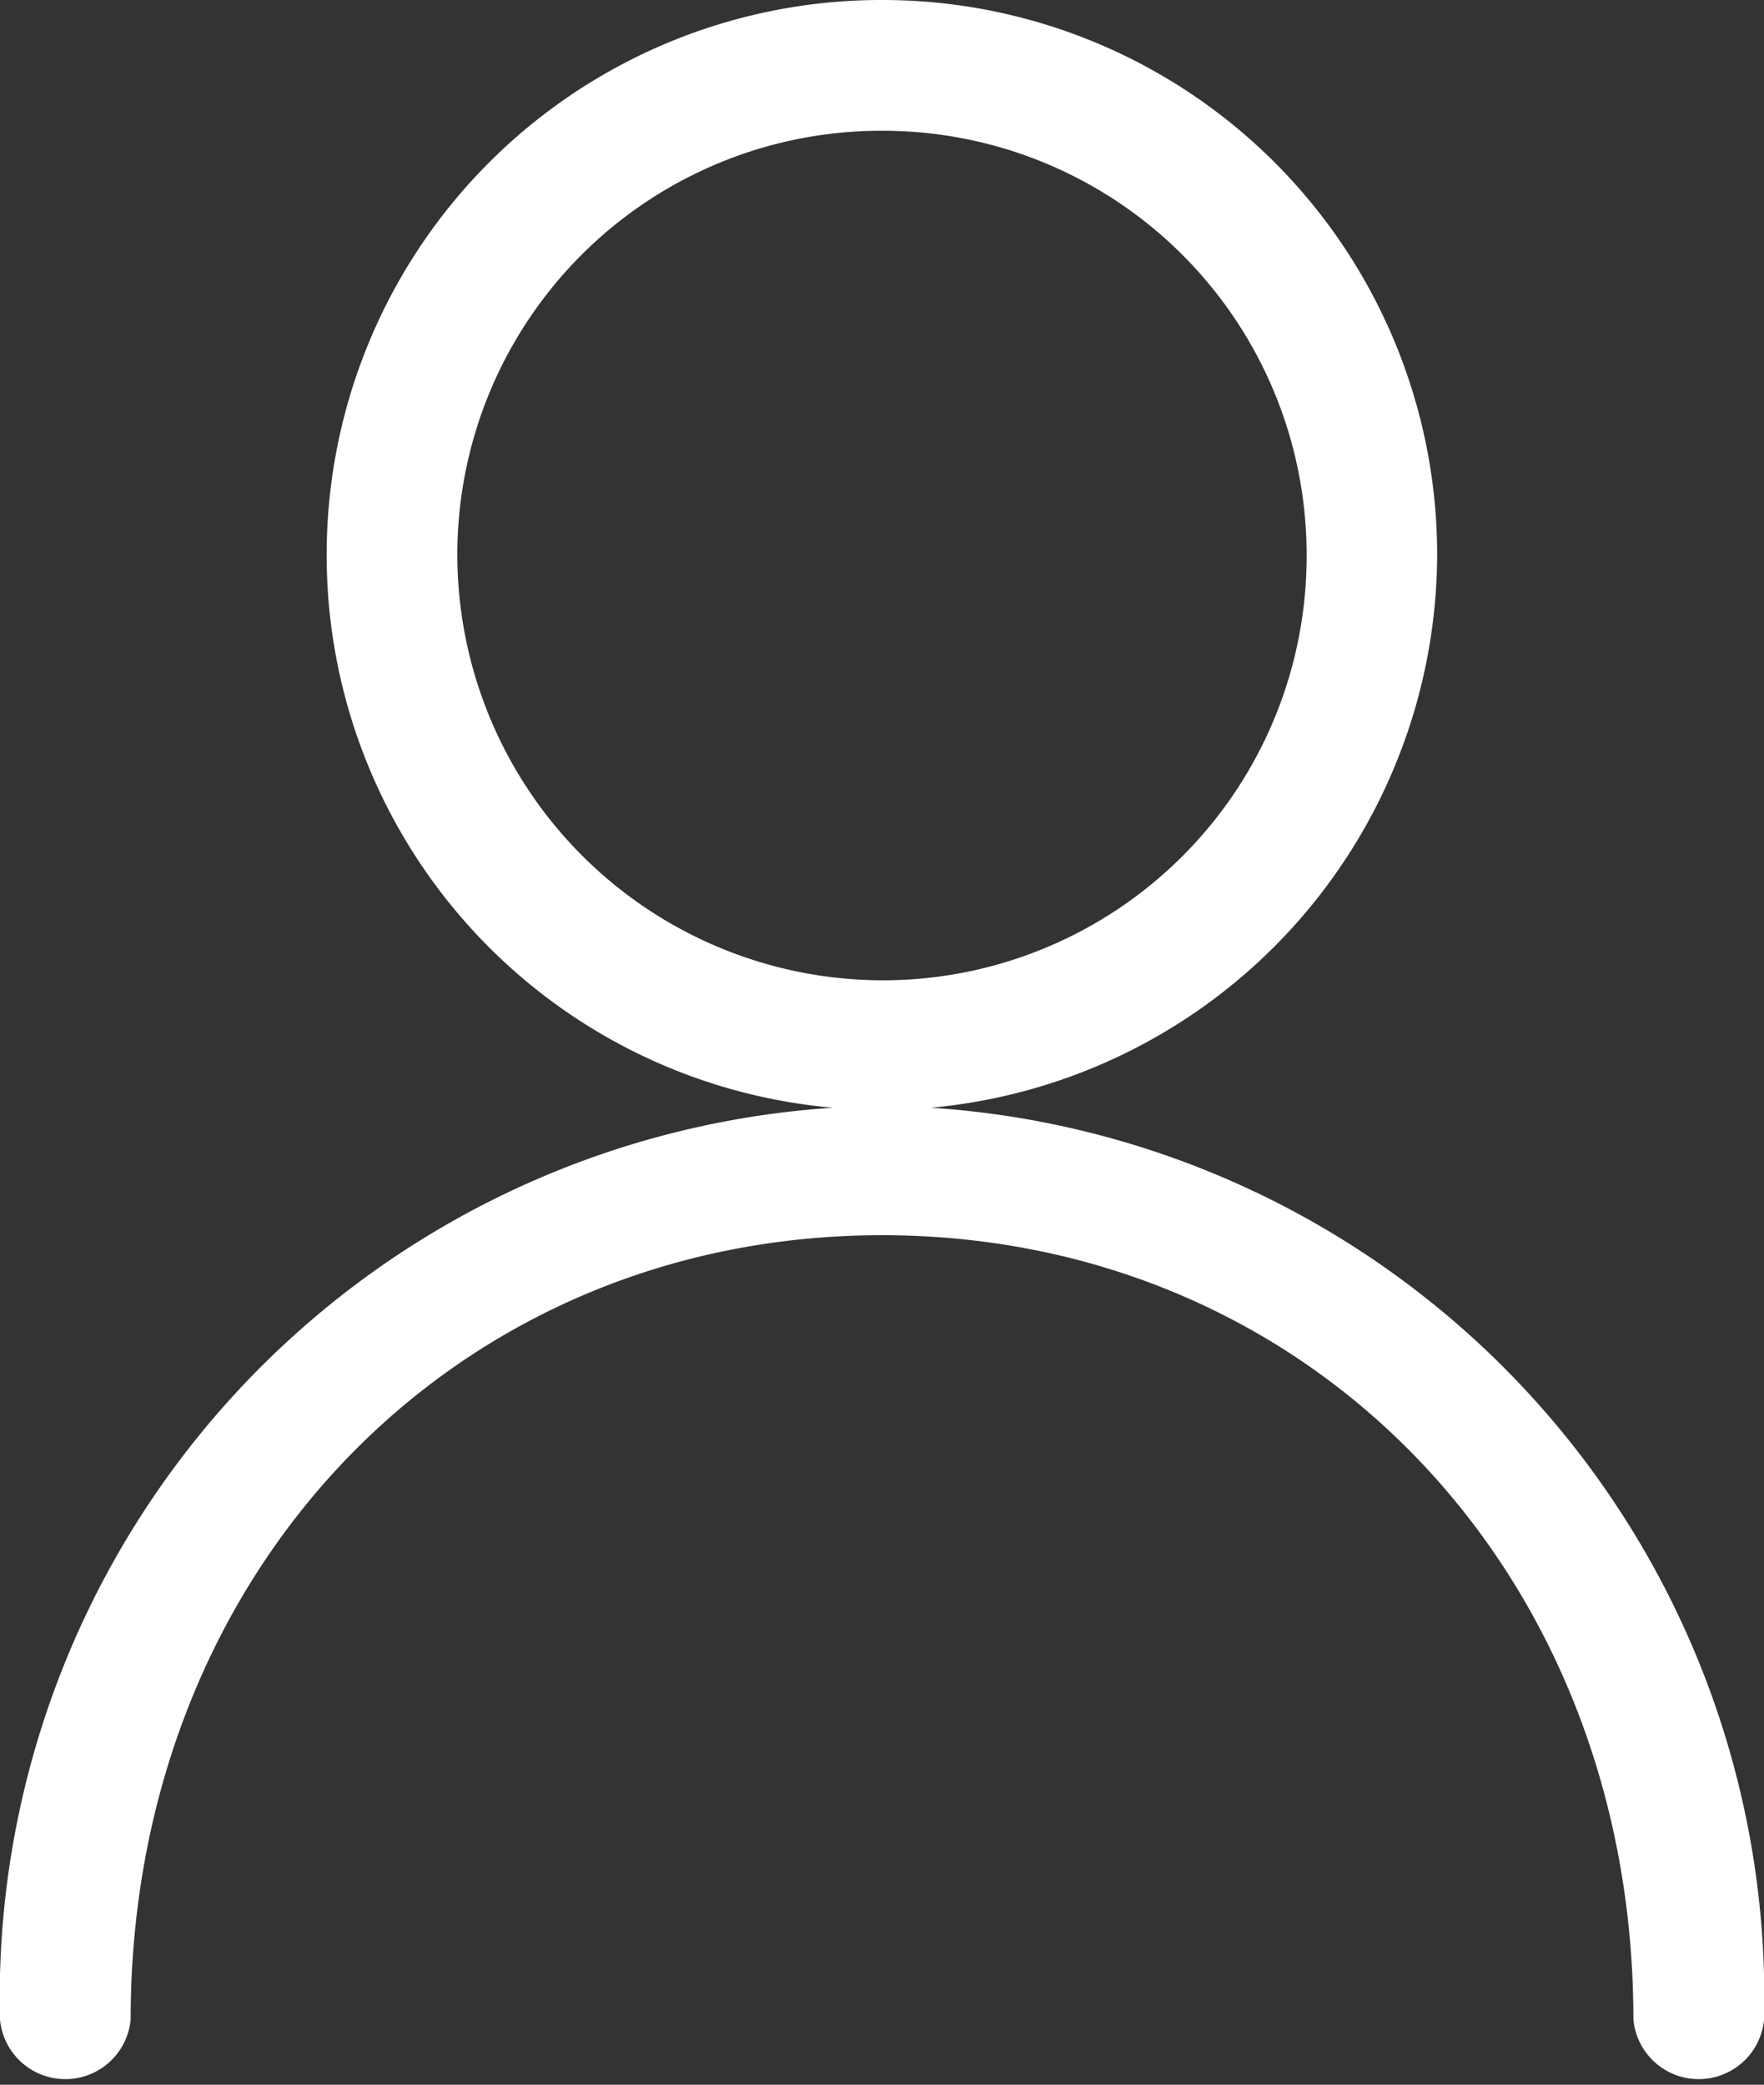
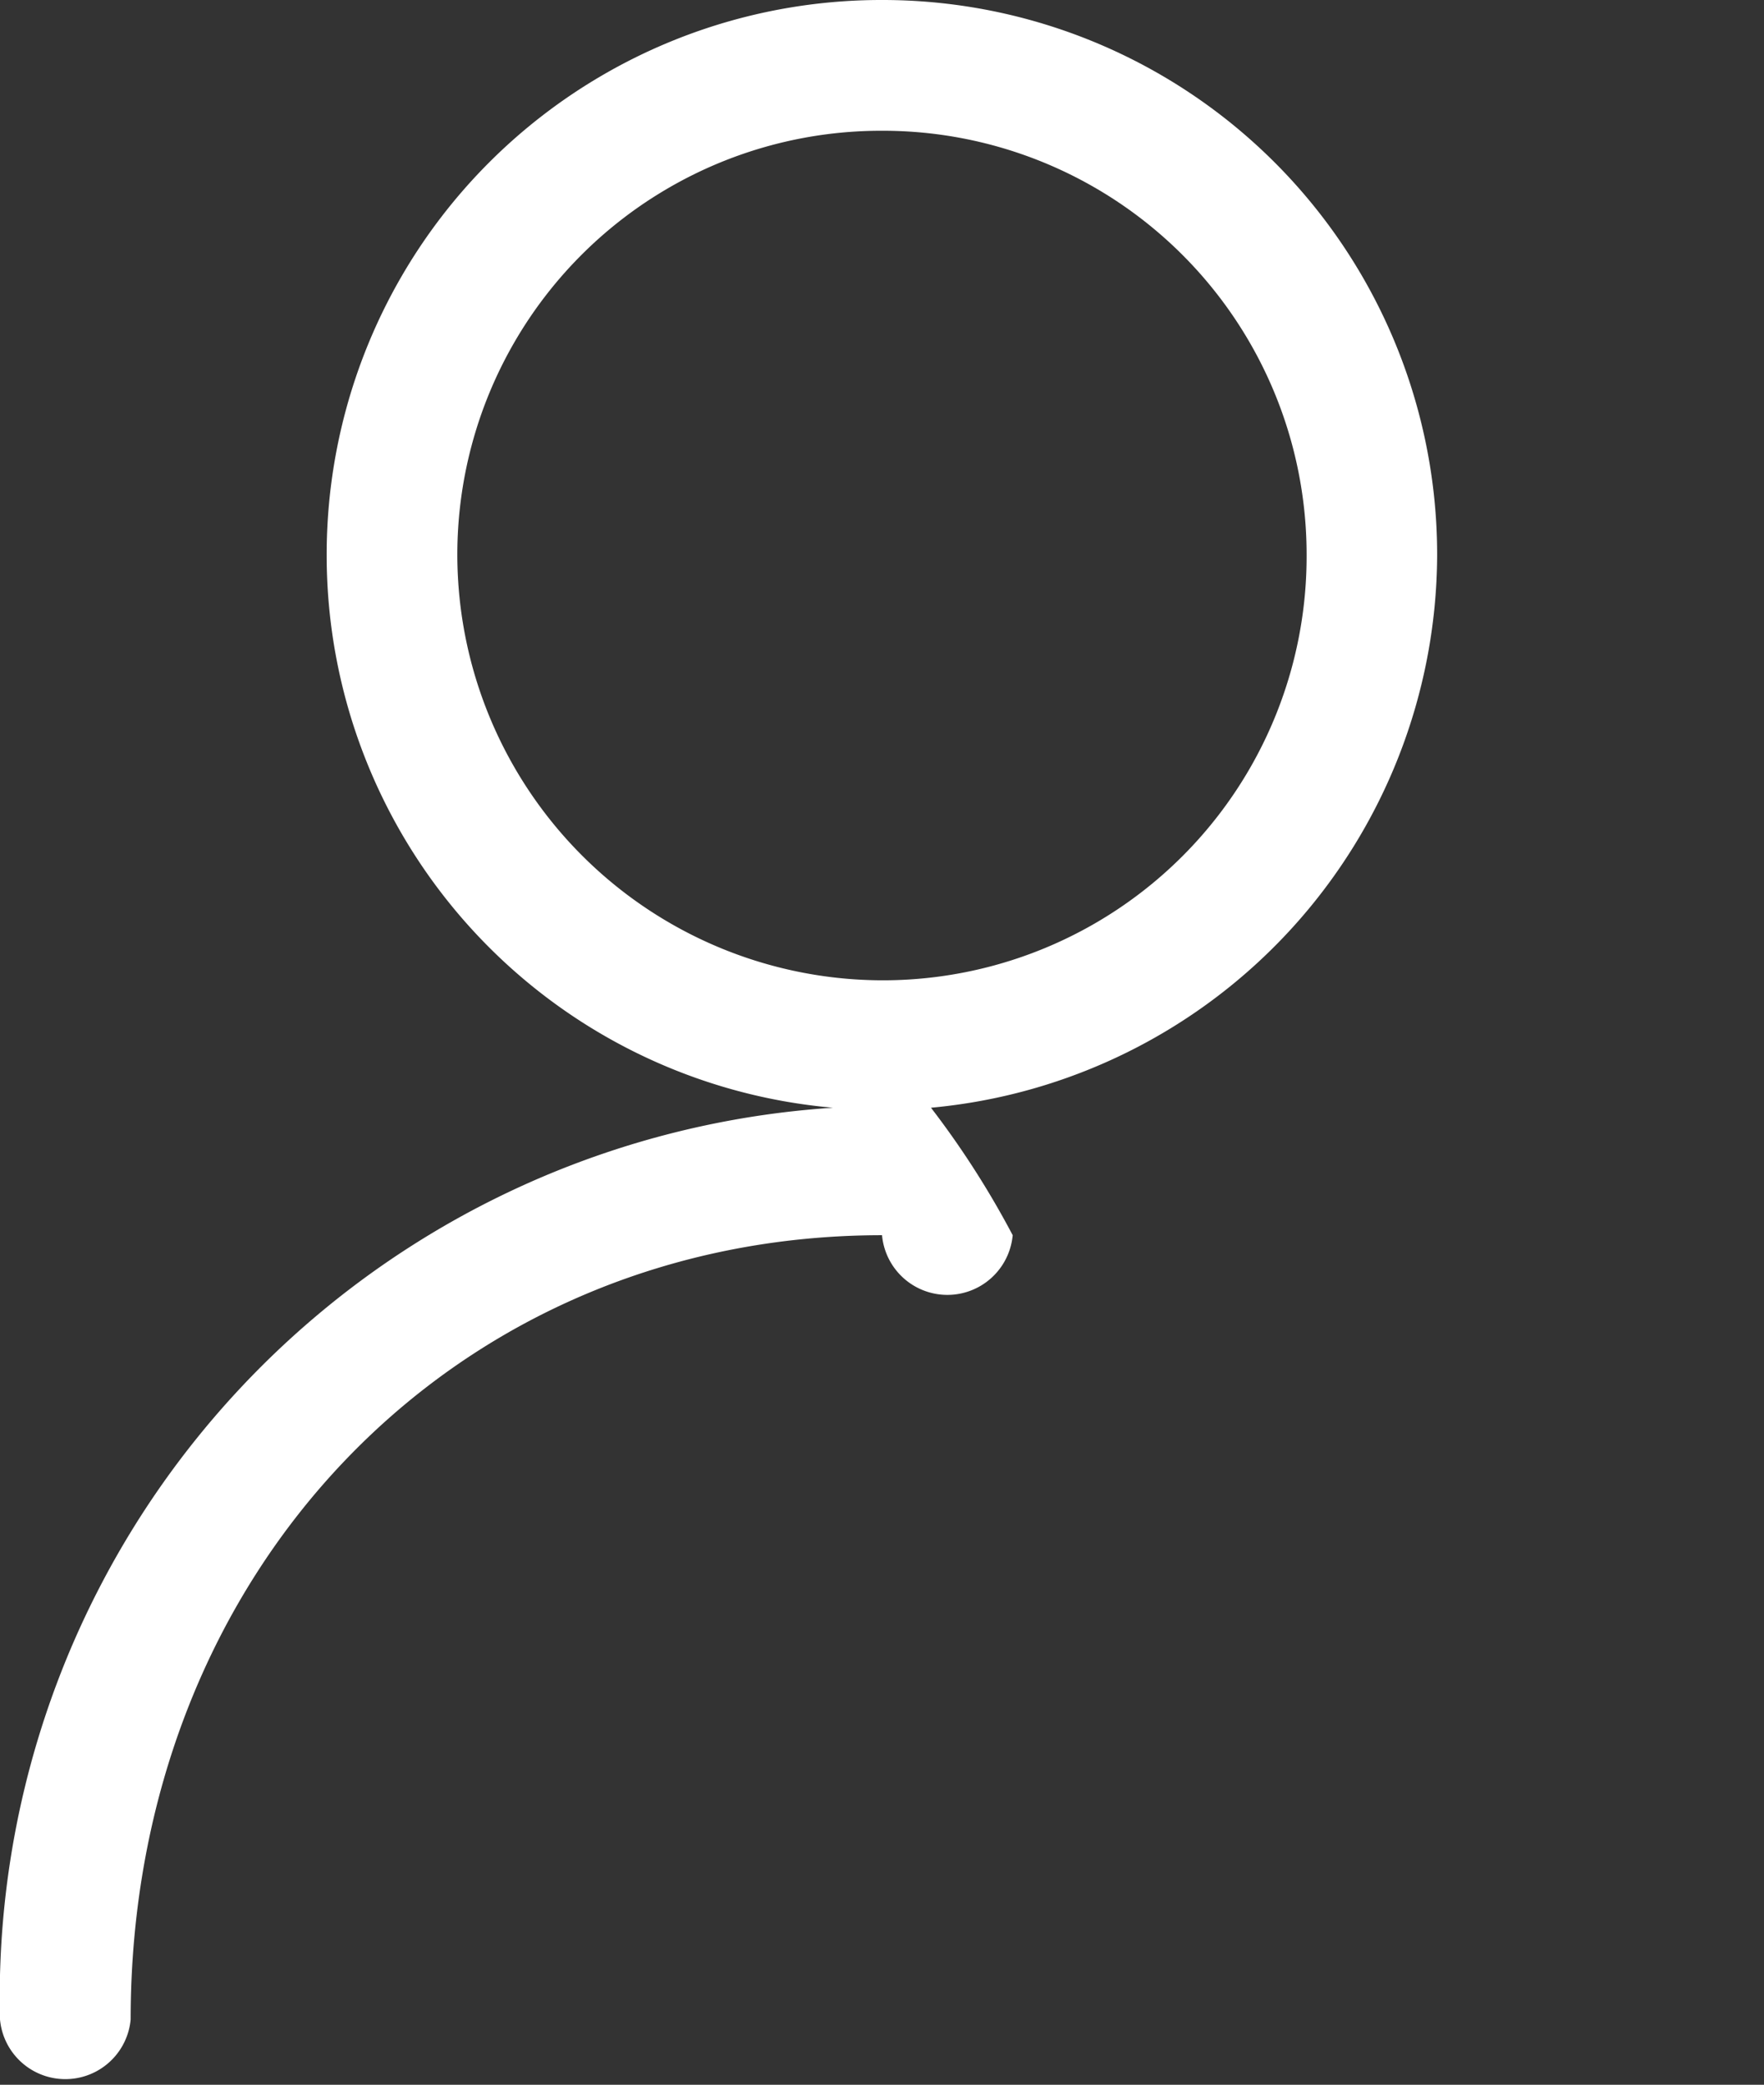
<svg xmlns="http://www.w3.org/2000/svg" viewBox="0 0 29.581 34.949">
  <rect x="0" y="0" width="29.581" height="34.949" fill="#333333" stroke="none" />
  <defs>
    <style>
      .cls-1 {
        fill: #fff;
      }
    </style>
  </defs>
  <g id="noun_profile_854886" transform="translate(-53 15.9)">
    <g id="Group_802" data-name="Group 802" transform="translate(53 -15.9)">
      <g id="Group_801" data-name="Group 801">
-         <path id="Path_911" data-name="Path 911" class="cls-1" d="M68.612,2.67A9.338,9.338,0,0,0,77.1-6.587,9.3,9.3,0,0,0,67.791-15.9a9.3,9.3,0,0,0-9.313,9.313A9.3,9.3,0,0,0,66.969,2.67,14.946,14.946,0,0,0,53,17.954a1.1,1.1,0,0,0,2.191,0c0-7.5,5.423-13.147,12.6-13.147s12.6,5.642,12.6,13.147a1.1,1.1,0,0,0,2.191,0A14.946,14.946,0,0,0,68.612,2.67ZM60.669-6.587a7.107,7.107,0,0,1,7.121-7.121,7.107,7.107,0,0,1,7.121,7.121A7.107,7.107,0,0,1,67.791.534,7.142,7.142,0,0,1,60.669-6.587Z" transform="translate(-53 15.9)" />
+         <path id="Path_911" data-name="Path 911" class="cls-1" d="M68.612,2.67A9.338,9.338,0,0,0,77.1-6.587,9.3,9.3,0,0,0,67.791-15.9a9.3,9.3,0,0,0-9.313,9.313A9.3,9.3,0,0,0,66.969,2.67,14.946,14.946,0,0,0,53,17.954a1.1,1.1,0,0,0,2.191,0c0-7.5,5.423-13.147,12.6-13.147a1.1,1.1,0,0,0,2.191,0A14.946,14.946,0,0,0,68.612,2.67ZM60.669-6.587a7.107,7.107,0,0,1,7.121-7.121,7.107,7.107,0,0,1,7.121,7.121A7.107,7.107,0,0,1,67.791.534,7.142,7.142,0,0,1,60.669-6.587Z" transform="translate(-53 15.9)" />
      </g>
    </g>
  </g>
</svg>